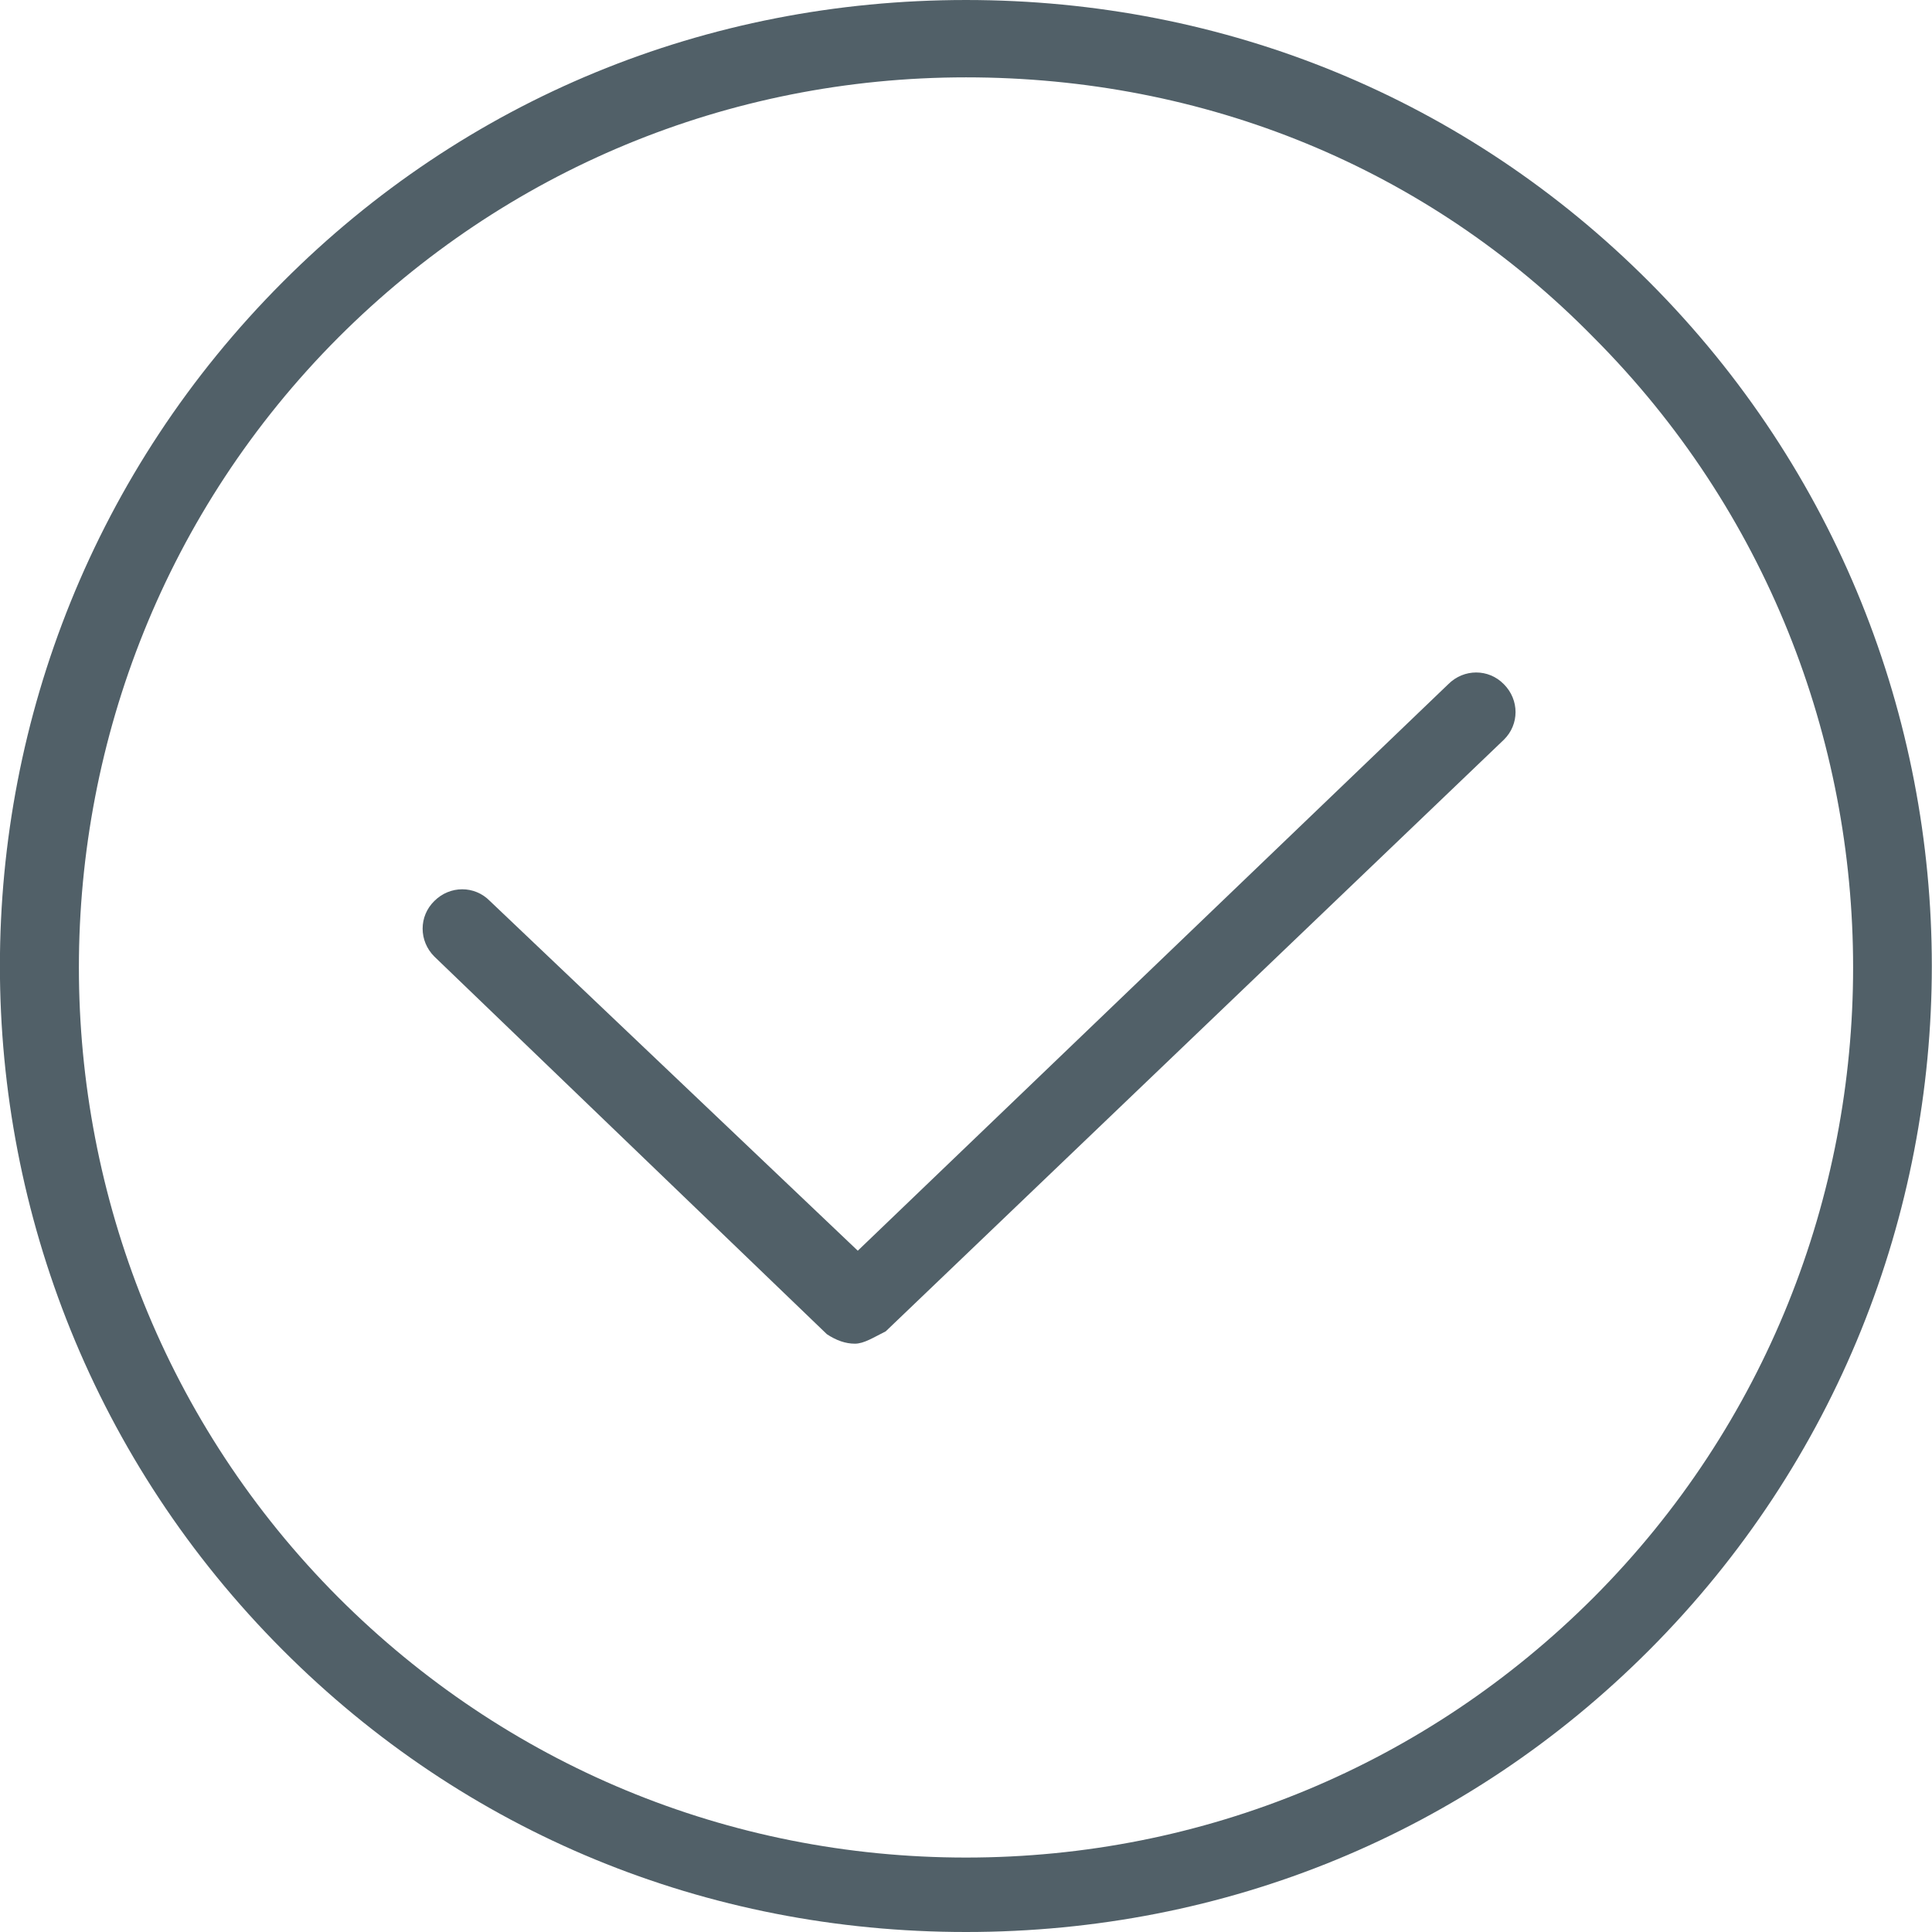
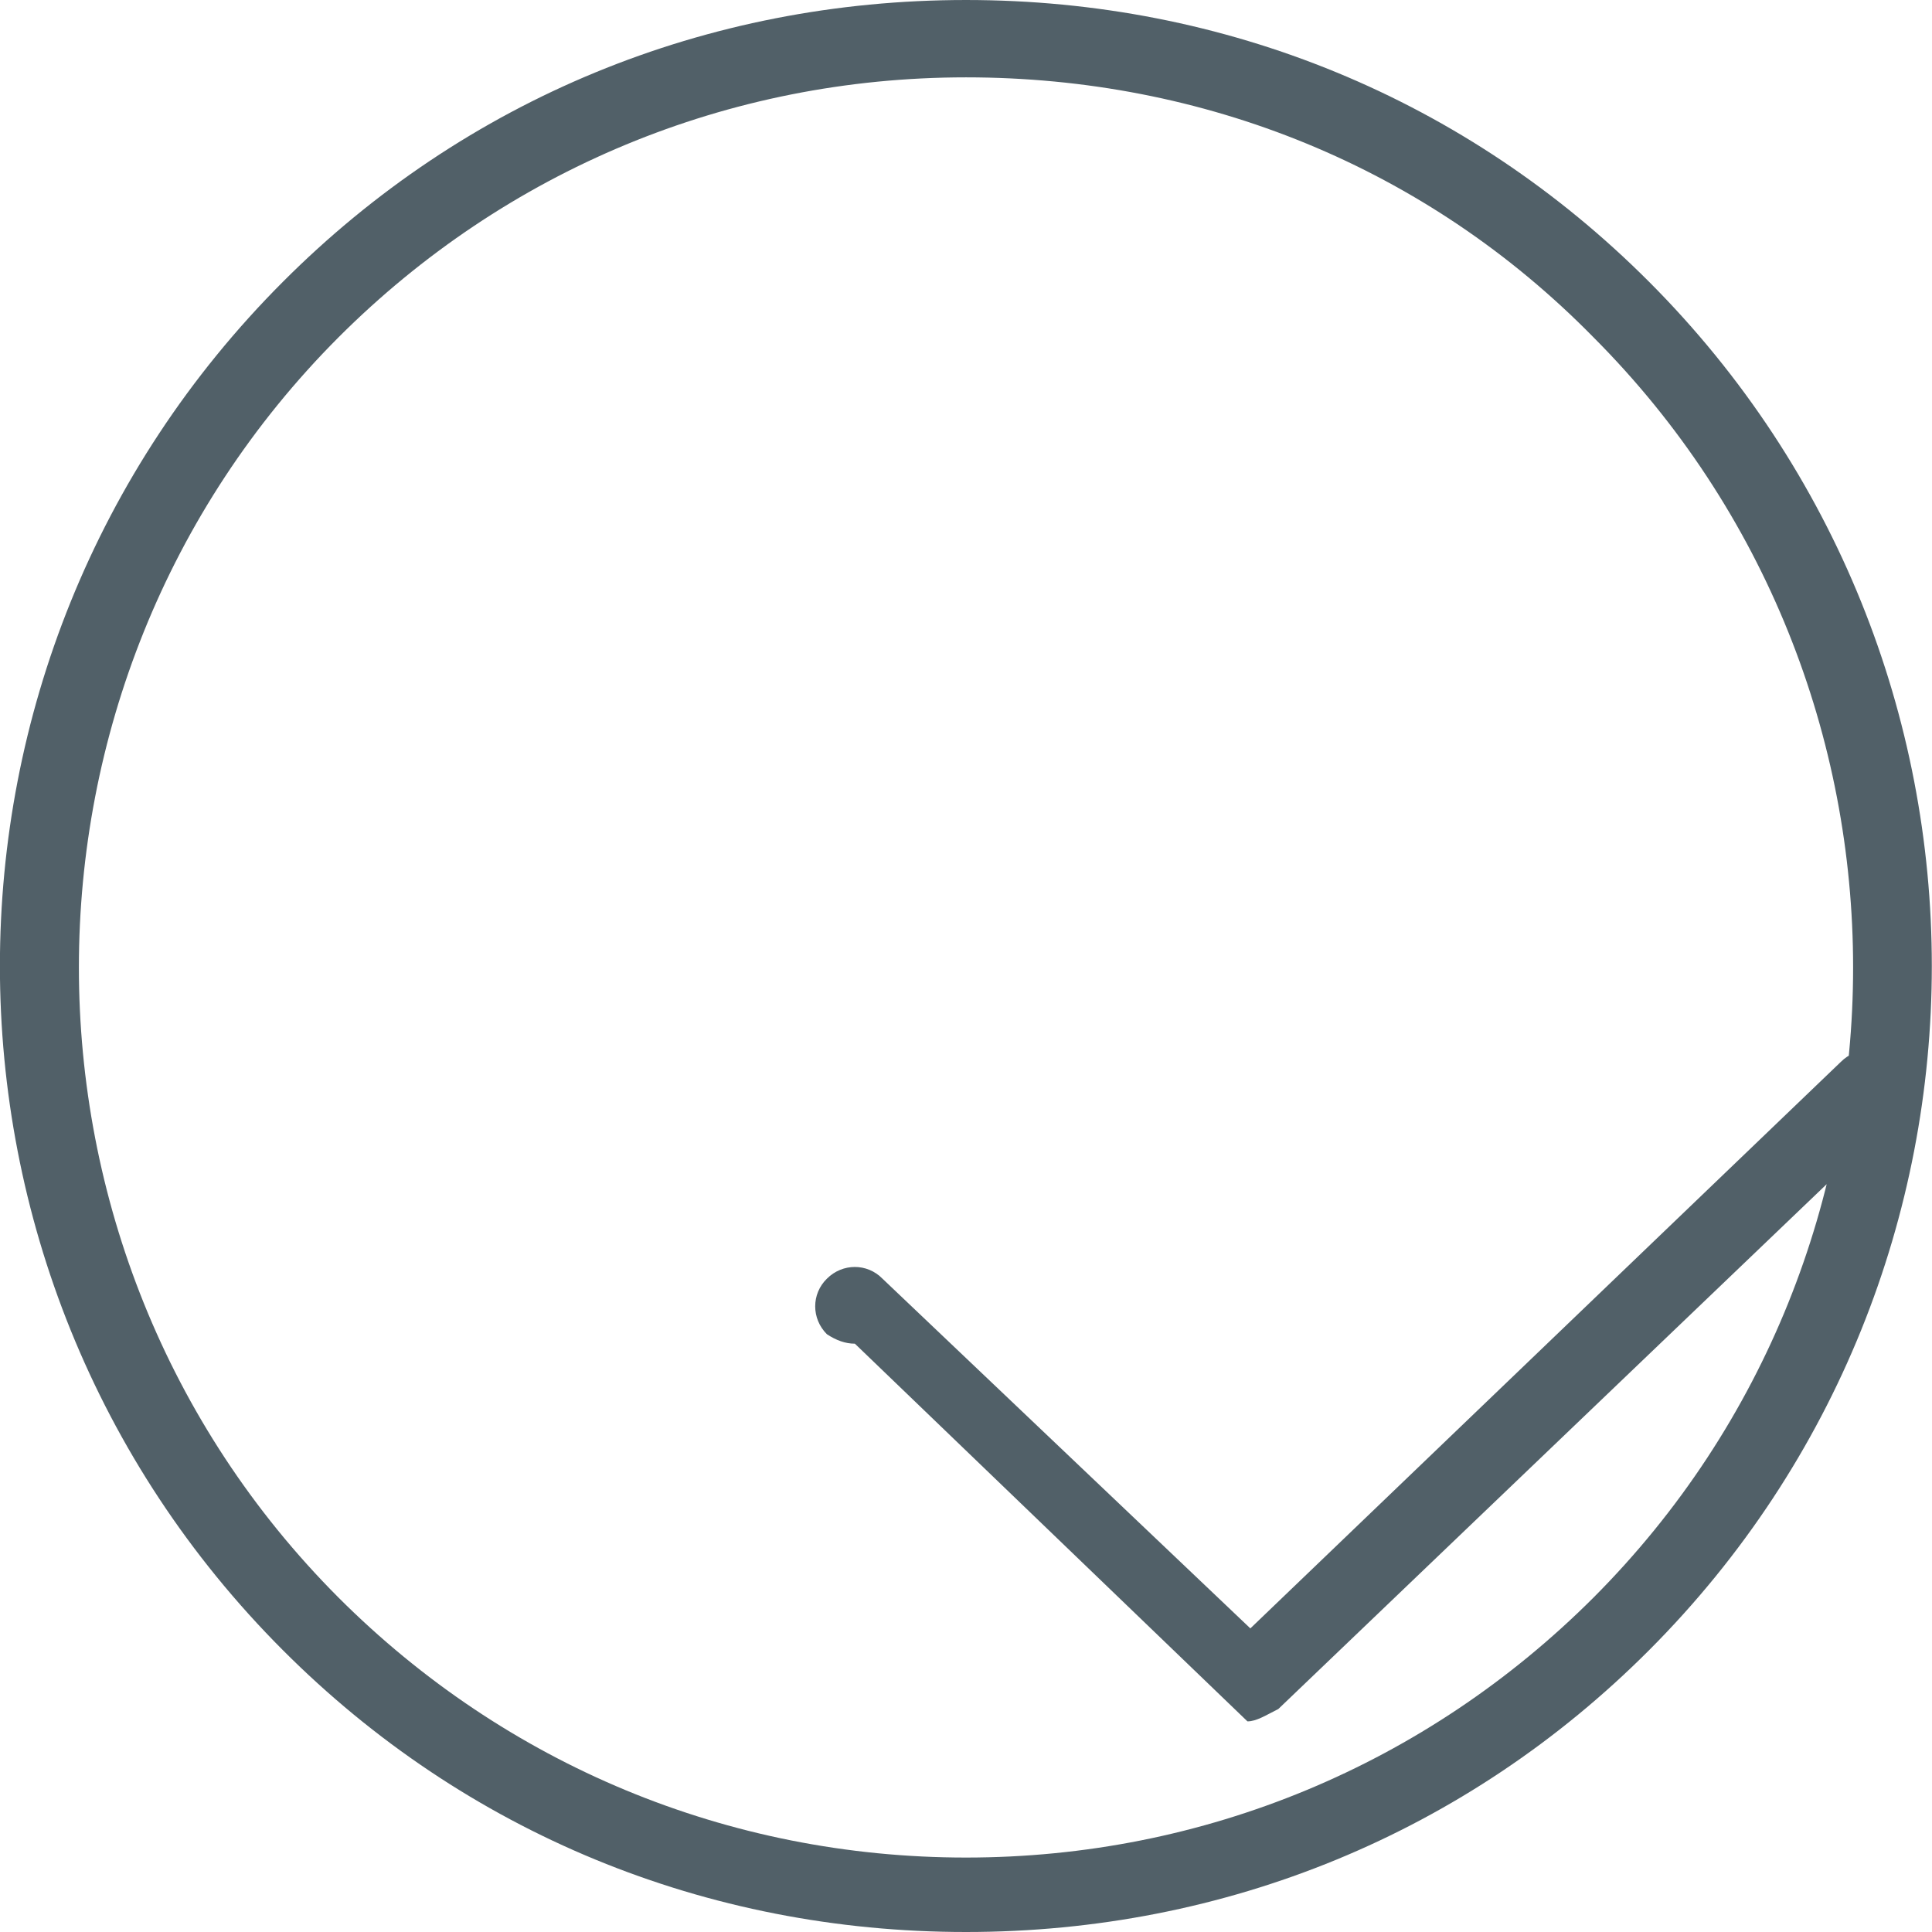
<svg xmlns="http://www.w3.org/2000/svg" version="1.1" width="68px" height="68px" viewBox="0 0 1024 1024">
-   <path d="M512 1024v0c-137.624 0-265.432-52.547-362.057-149.365-199.988-200.18-199.988-525.089 0-725.269 96.626-96.818 224.433-149.365 362.057-149.365s265.432 52.547 362.057 149.365c199.795 200.18 199.795 525.089 0 725.269-96.626 96.818-224.433 149.365-362.057 149.365zM512 40.998c-126.075 0-244.066 49.275-332.608 137.817-183.435 183.82-183.435 484.090 0 667.91 88.541 88.541 206.532 137.817 332.608 137.817v0c126.075 0 244.066-49.275 332.608-137.817 183.435-183.82 183.435-484.090 0-667.91-88.541-90.274-206.532-137.817-332.608-137.817v0zM453.101 712.18c-5.005 0-9.817-1.732-14.821-5.005l-208.072-200.18c-8.277-8.277-8.277-21.365 0-29.45 8.277-8.277 21.365-8.277 29.45 0l194.983 185.359 312.974-300.271c8.277-8.277 21.365-8.277 29.45 0 8.277 8.277 8.277 21.365 0 29.45l-327.603 313.552c-6.544 3.272-11.549 6.544-16.361 6.544v0z" fill="#516068" />
+   <path d="M512 1024v0c-137.624 0-265.432-52.547-362.057-149.365-199.988-200.18-199.988-525.089 0-725.269 96.626-96.818 224.433-149.365 362.057-149.365s265.432 52.547 362.057 149.365c199.795 200.18 199.795 525.089 0 725.269-96.626 96.818-224.433 149.365-362.057 149.365zM512 40.998c-126.075 0-244.066 49.275-332.608 137.817-183.435 183.82-183.435 484.090 0 667.91 88.541 88.541 206.532 137.817 332.608 137.817v0c126.075 0 244.066-49.275 332.608-137.817 183.435-183.82 183.435-484.090 0-667.91-88.541-90.274-206.532-137.817-332.608-137.817v0zM453.101 712.18c-5.005 0-9.817-1.732-14.821-5.005c-8.277-8.277-8.277-21.365 0-29.45 8.277-8.277 21.365-8.277 29.45 0l194.983 185.359 312.974-300.271c8.277-8.277 21.365-8.277 29.45 0 8.277 8.277 8.277 21.365 0 29.45l-327.603 313.552c-6.544 3.272-11.549 6.544-16.361 6.544v0z" fill="#516068" />
</svg>